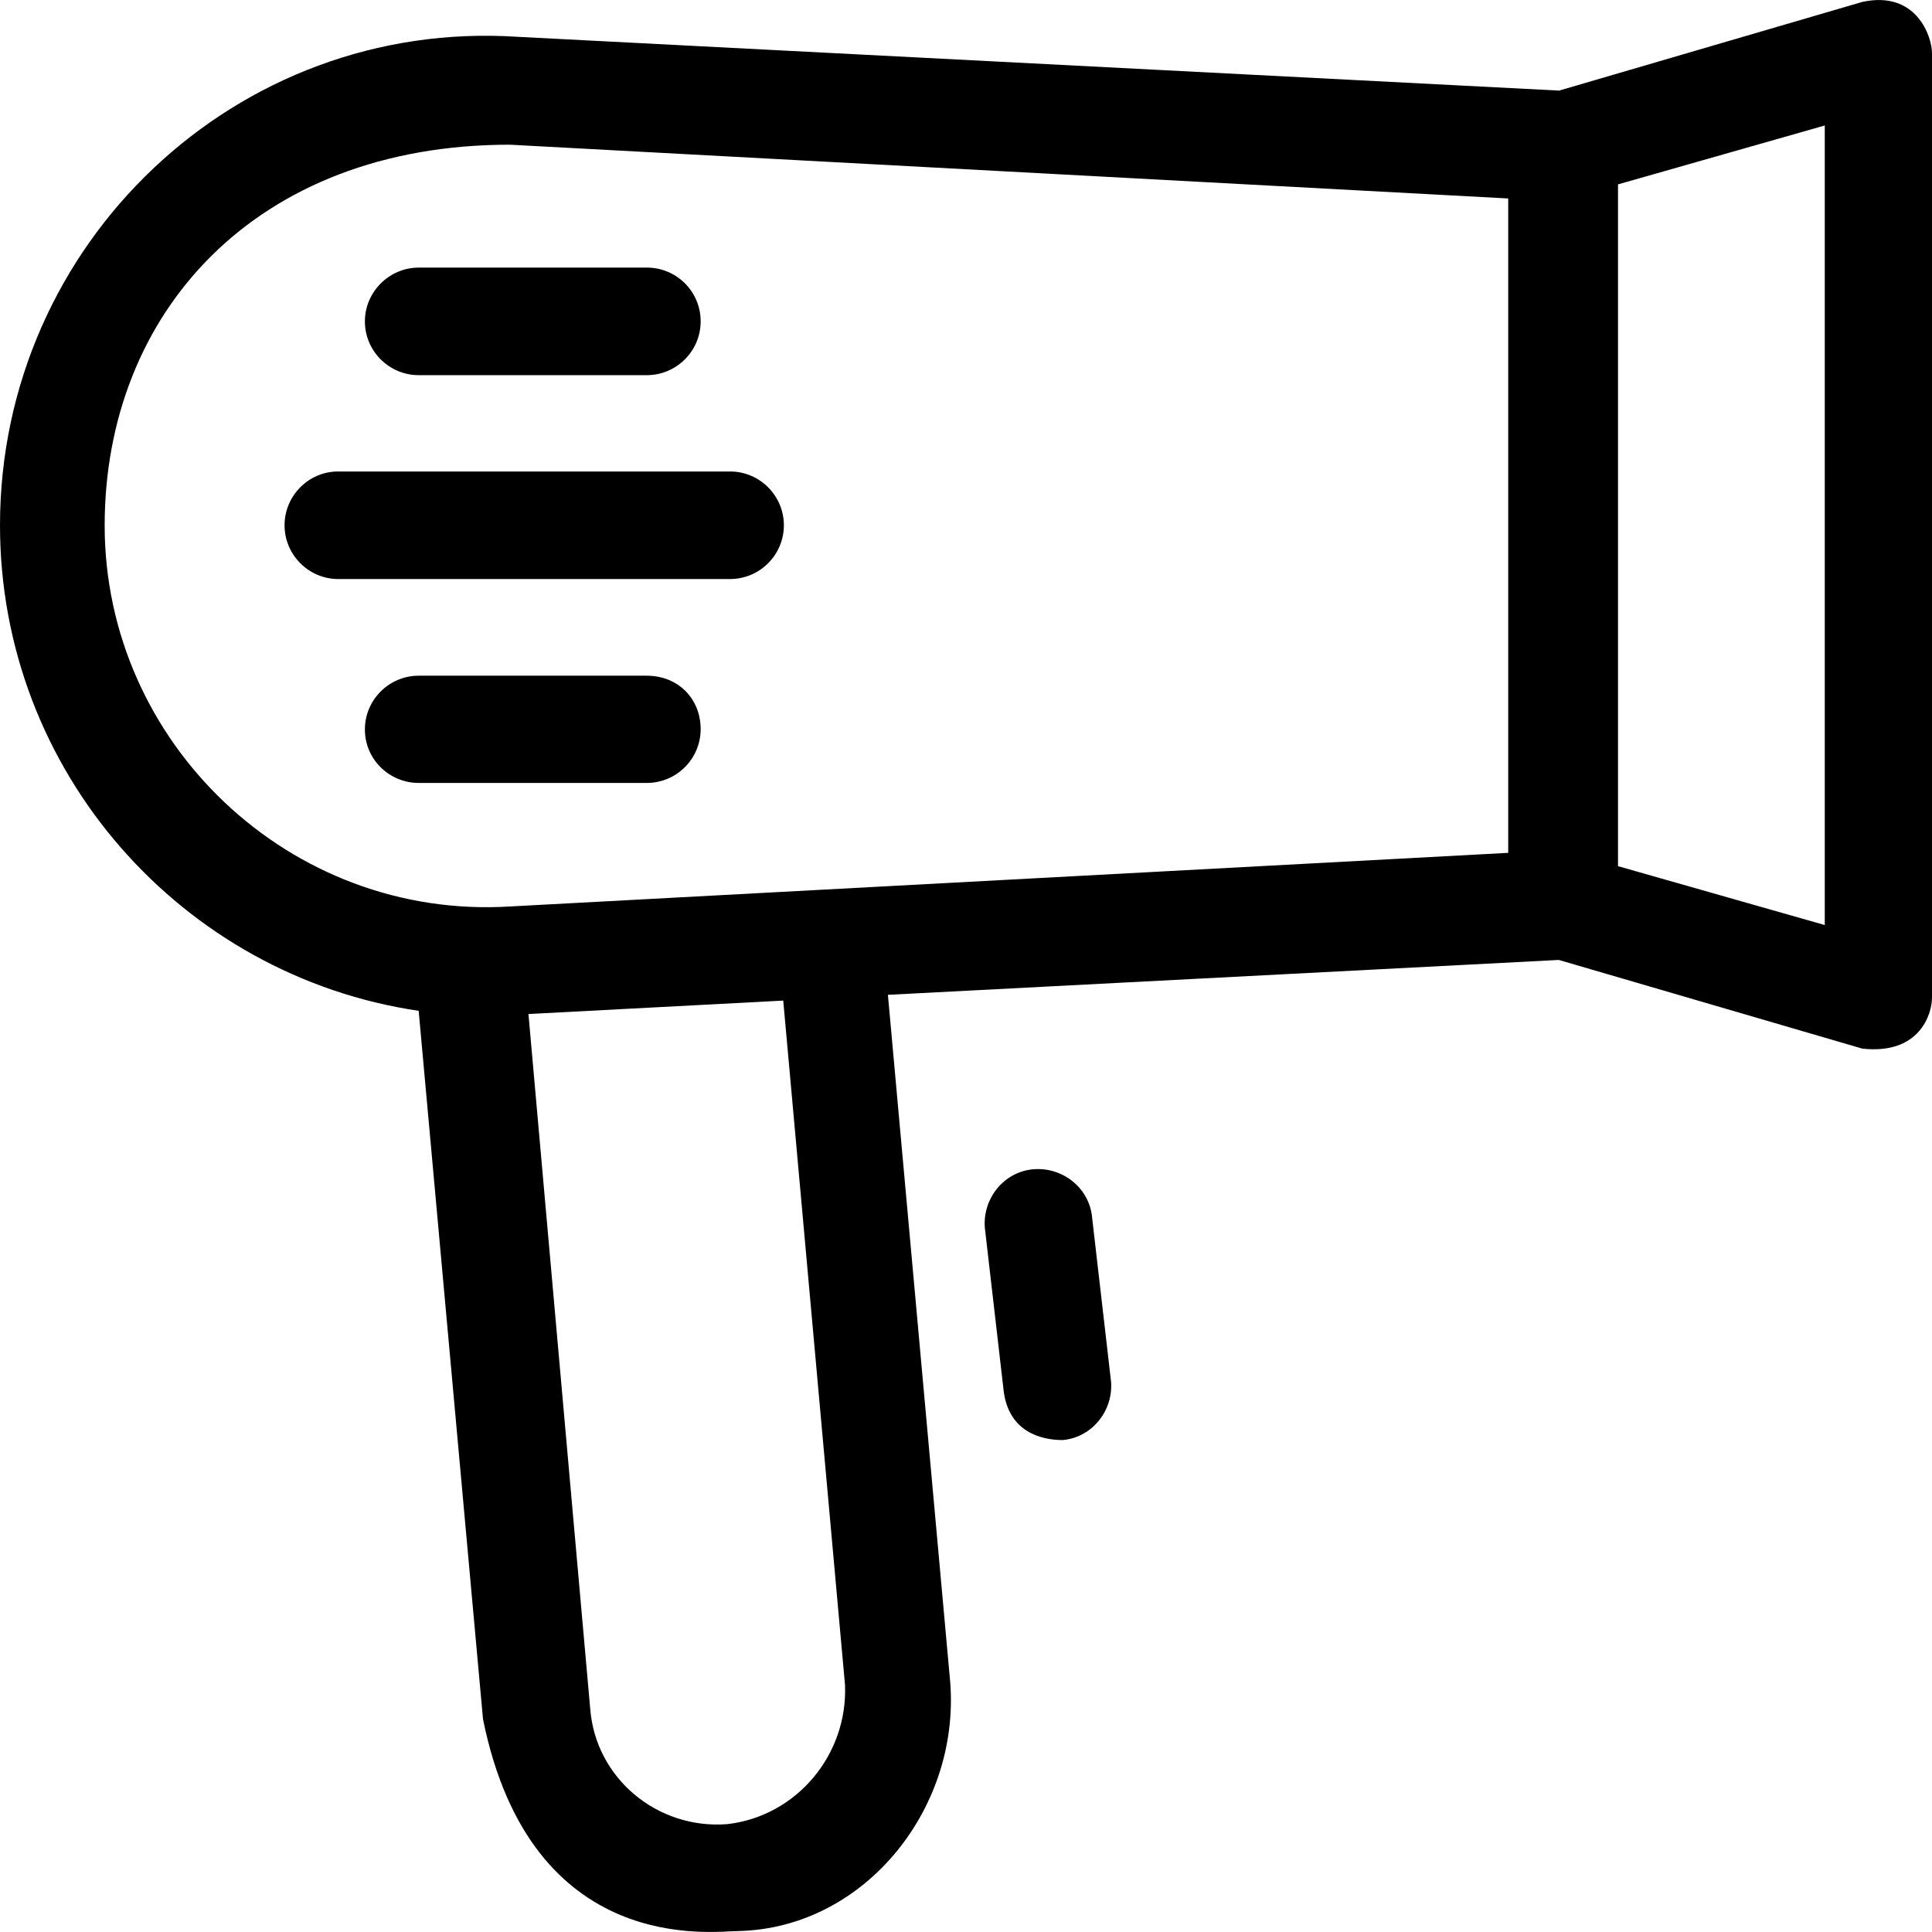
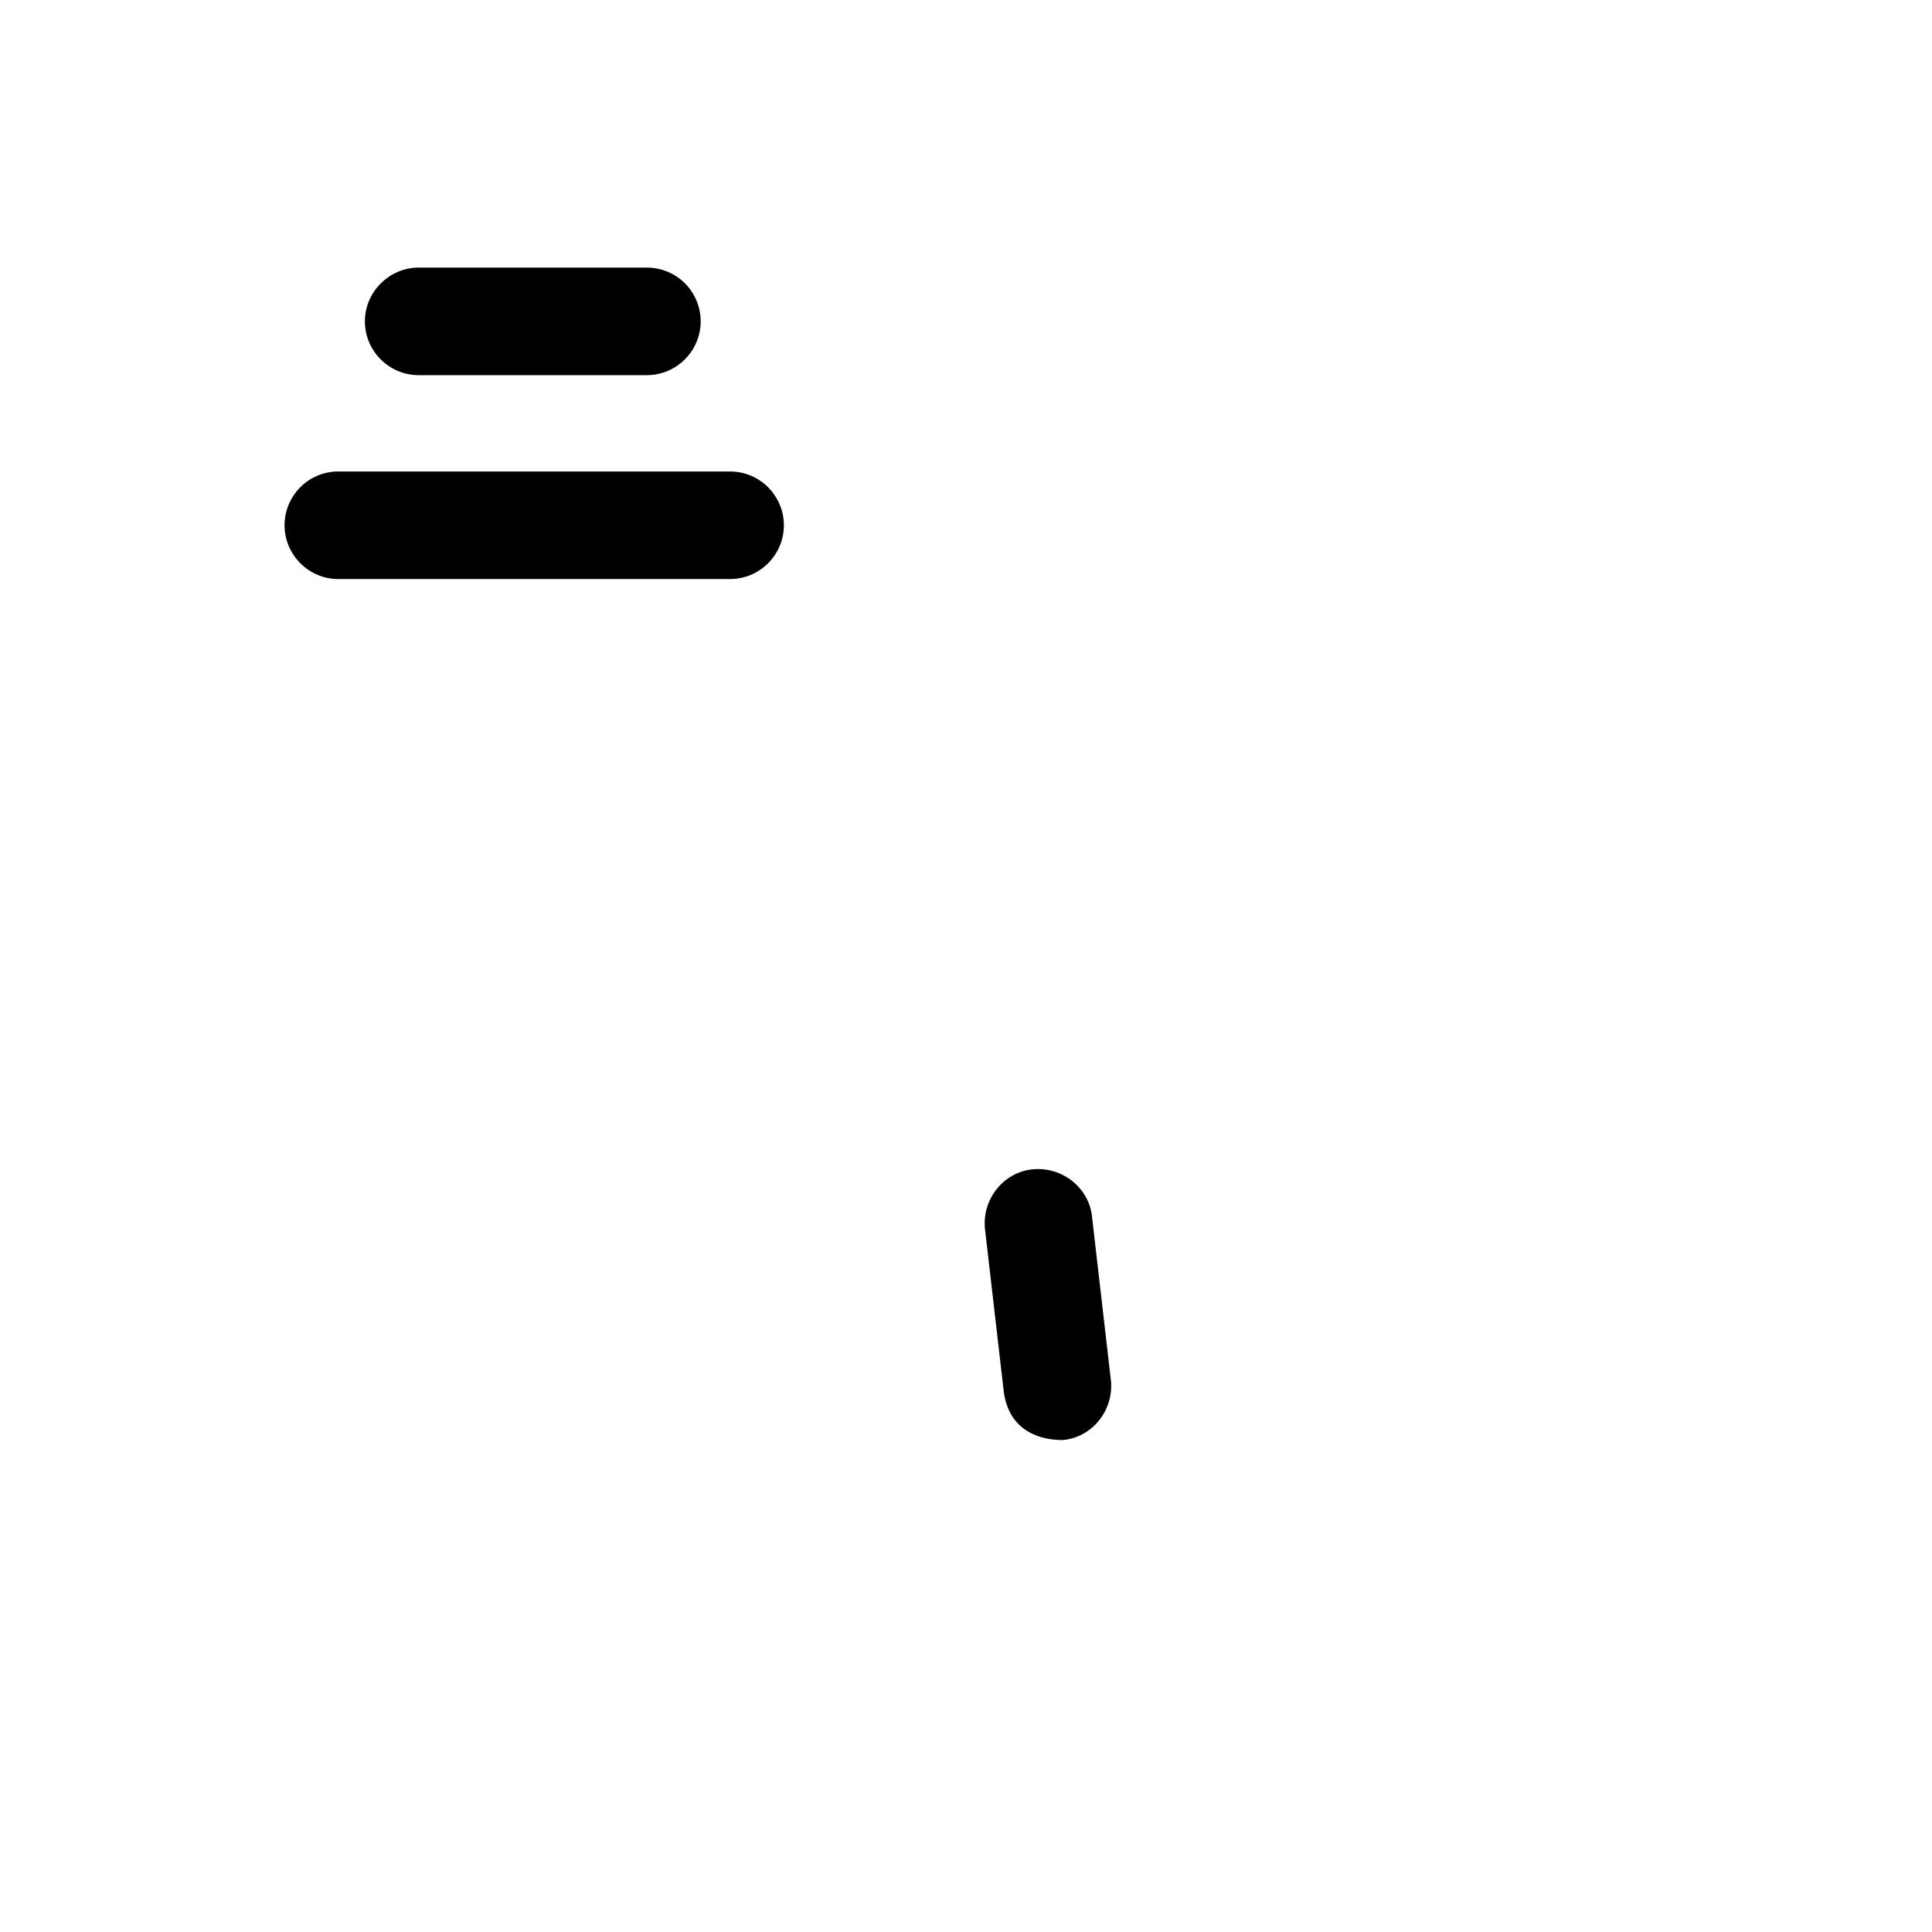
<svg xmlns="http://www.w3.org/2000/svg" version="1.1" id="Layer_1" x="0px" y="0px" viewBox="0 0 390.206 390.206" style="enable-background:new 0 0 390.206 390.206;" xml:space="preserve">
  <g>
    <g>
-       <path d="M376.113,0.391l-61.22,17.907L104.598,7.438C47.709,3.688,0,49.199,0,106.088c0,49.842,36.849,91.022,84.558,98.069 l12.994,143.063c9.762,48.226,46.61,42.796,51.459,42.796c25.988-0.517,45.511-25.471,42.796-51.459l-12.477-137.632 l135.499-7.046l61.285,17.907c11.636,1.293,14.093-7.047,14.093-10.279V10.734C390.206,7.438,387.103-2.001,376.113,0.391z M146.877,368.423c-14.093,1.099-26.57-9.244-27.669-23.273l-12.477-140.347l51.459-2.715l12.477,138.214 C171.248,354.33,160.97,366.807,146.877,368.423z M102.982,183.082c-44.412,2.715-81.842-33.034-81.842-76.929 c0-42.796,30.319-76.929,81.842-76.929l201.632,10.861v132.165L102.982,183.082z M368.549,186.831l-41.762-11.895V37.24 l41.762-11.895V186.831z" />
-     </g>
+       </g>
  </g>
  <g>
    <g>
      <path d="M224.388,278.953l-3.814-33.034c-0.517-5.948-5.947-10.279-11.895-9.762c-5.947,0.517-10.279,5.947-9.762,11.895 l3.814,33.034c1.099,8.145,7.564,9.762,11.895,9.762C220.574,290.33,224.905,284.9,224.388,278.953z" />
    </g>
  </g>
  <g>
    <g>
      <path d="M130.651,54.048H84.558c-5.947,0-10.861,4.913-10.861,10.861c0,5.947,4.849,10.861,10.861,10.861h46.093 c5.947,0,10.861-4.849,10.861-10.861C141.511,58.896,136.663,54.048,130.651,54.048z" />
    </g>
  </g>
  <g>
    <g>
      <path d="M147.459,95.227H68.267c-5.947,0-10.796,4.913-10.796,10.861c0,5.948,4.849,10.861,10.861,10.861h79.127 c5.948,0,10.861-4.848,10.861-10.861C158.319,100.141,153.471,95.227,147.459,95.227z" />
    </g>
  </g>
  <g>
    <g>
-       <path d="M130.586,136.472H84.558c-5.947,0-10.861,4.849-10.861,10.861c0,6.012,4.913,10.796,10.861,10.796h46.093 c5.947,0,10.861-4.848,10.861-10.861C141.511,141.256,137.115,136.472,130.586,136.472z" />
-     </g>
+       </g>
  </g>
</svg>